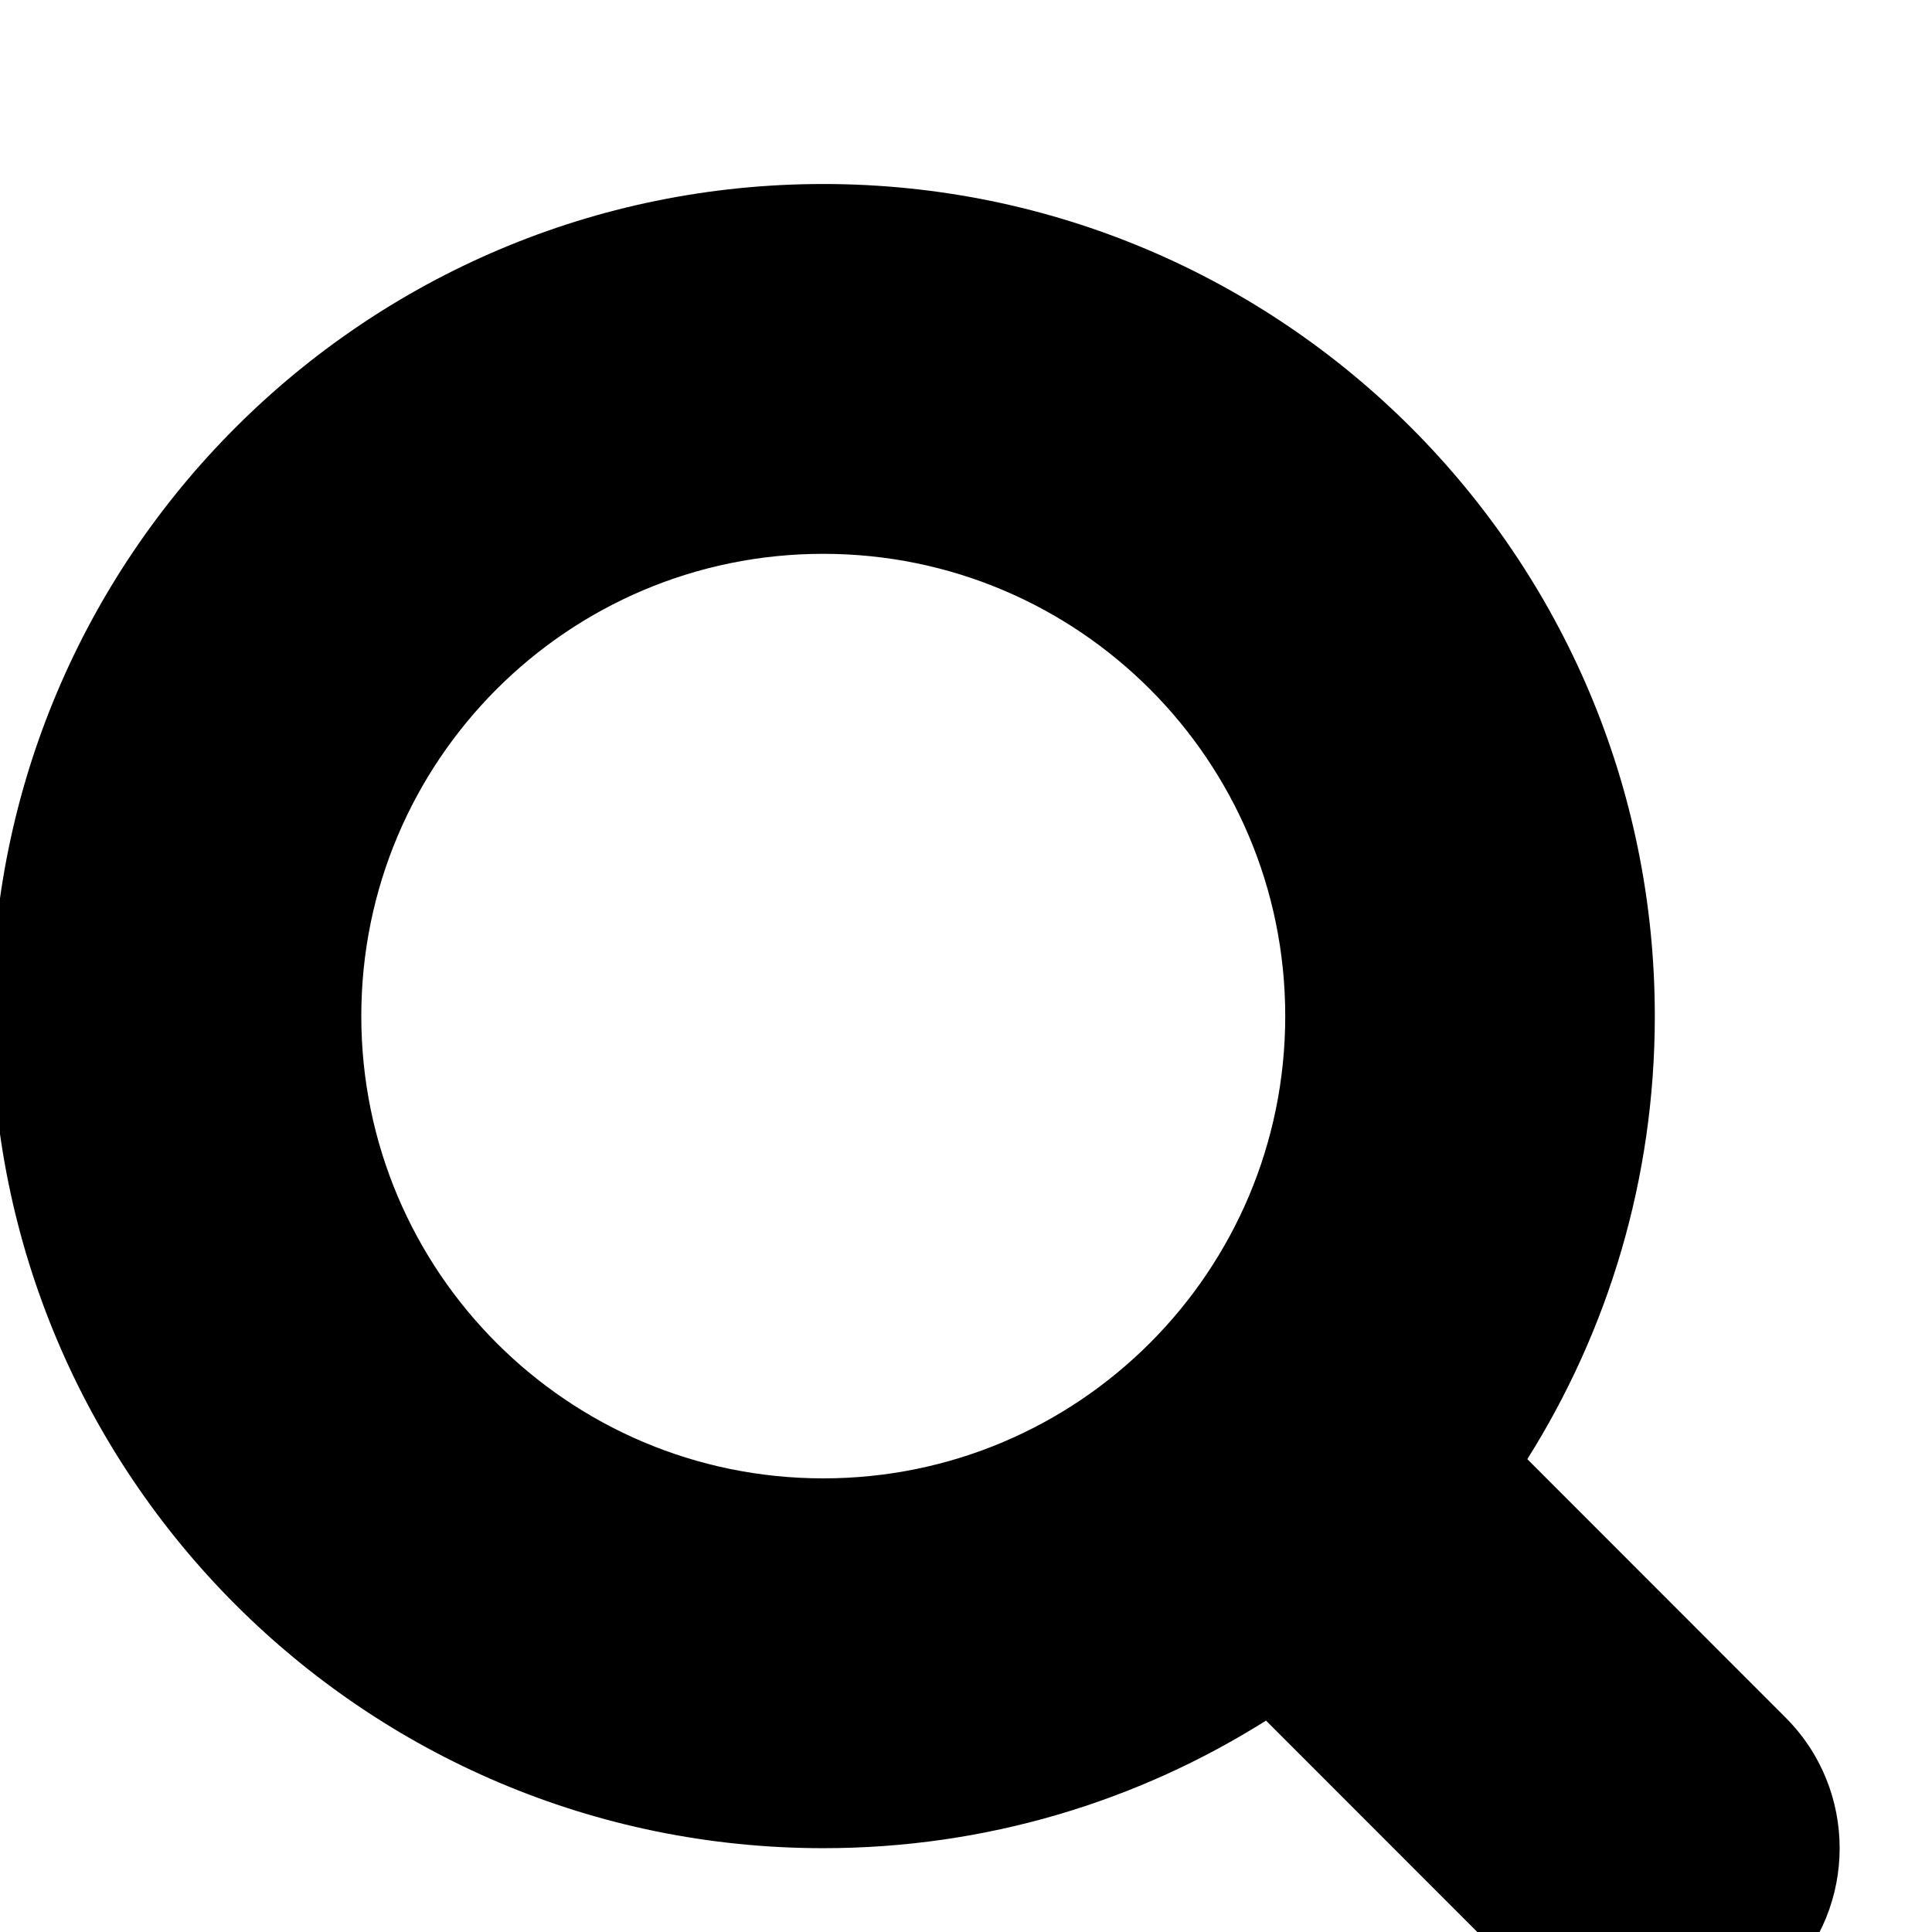
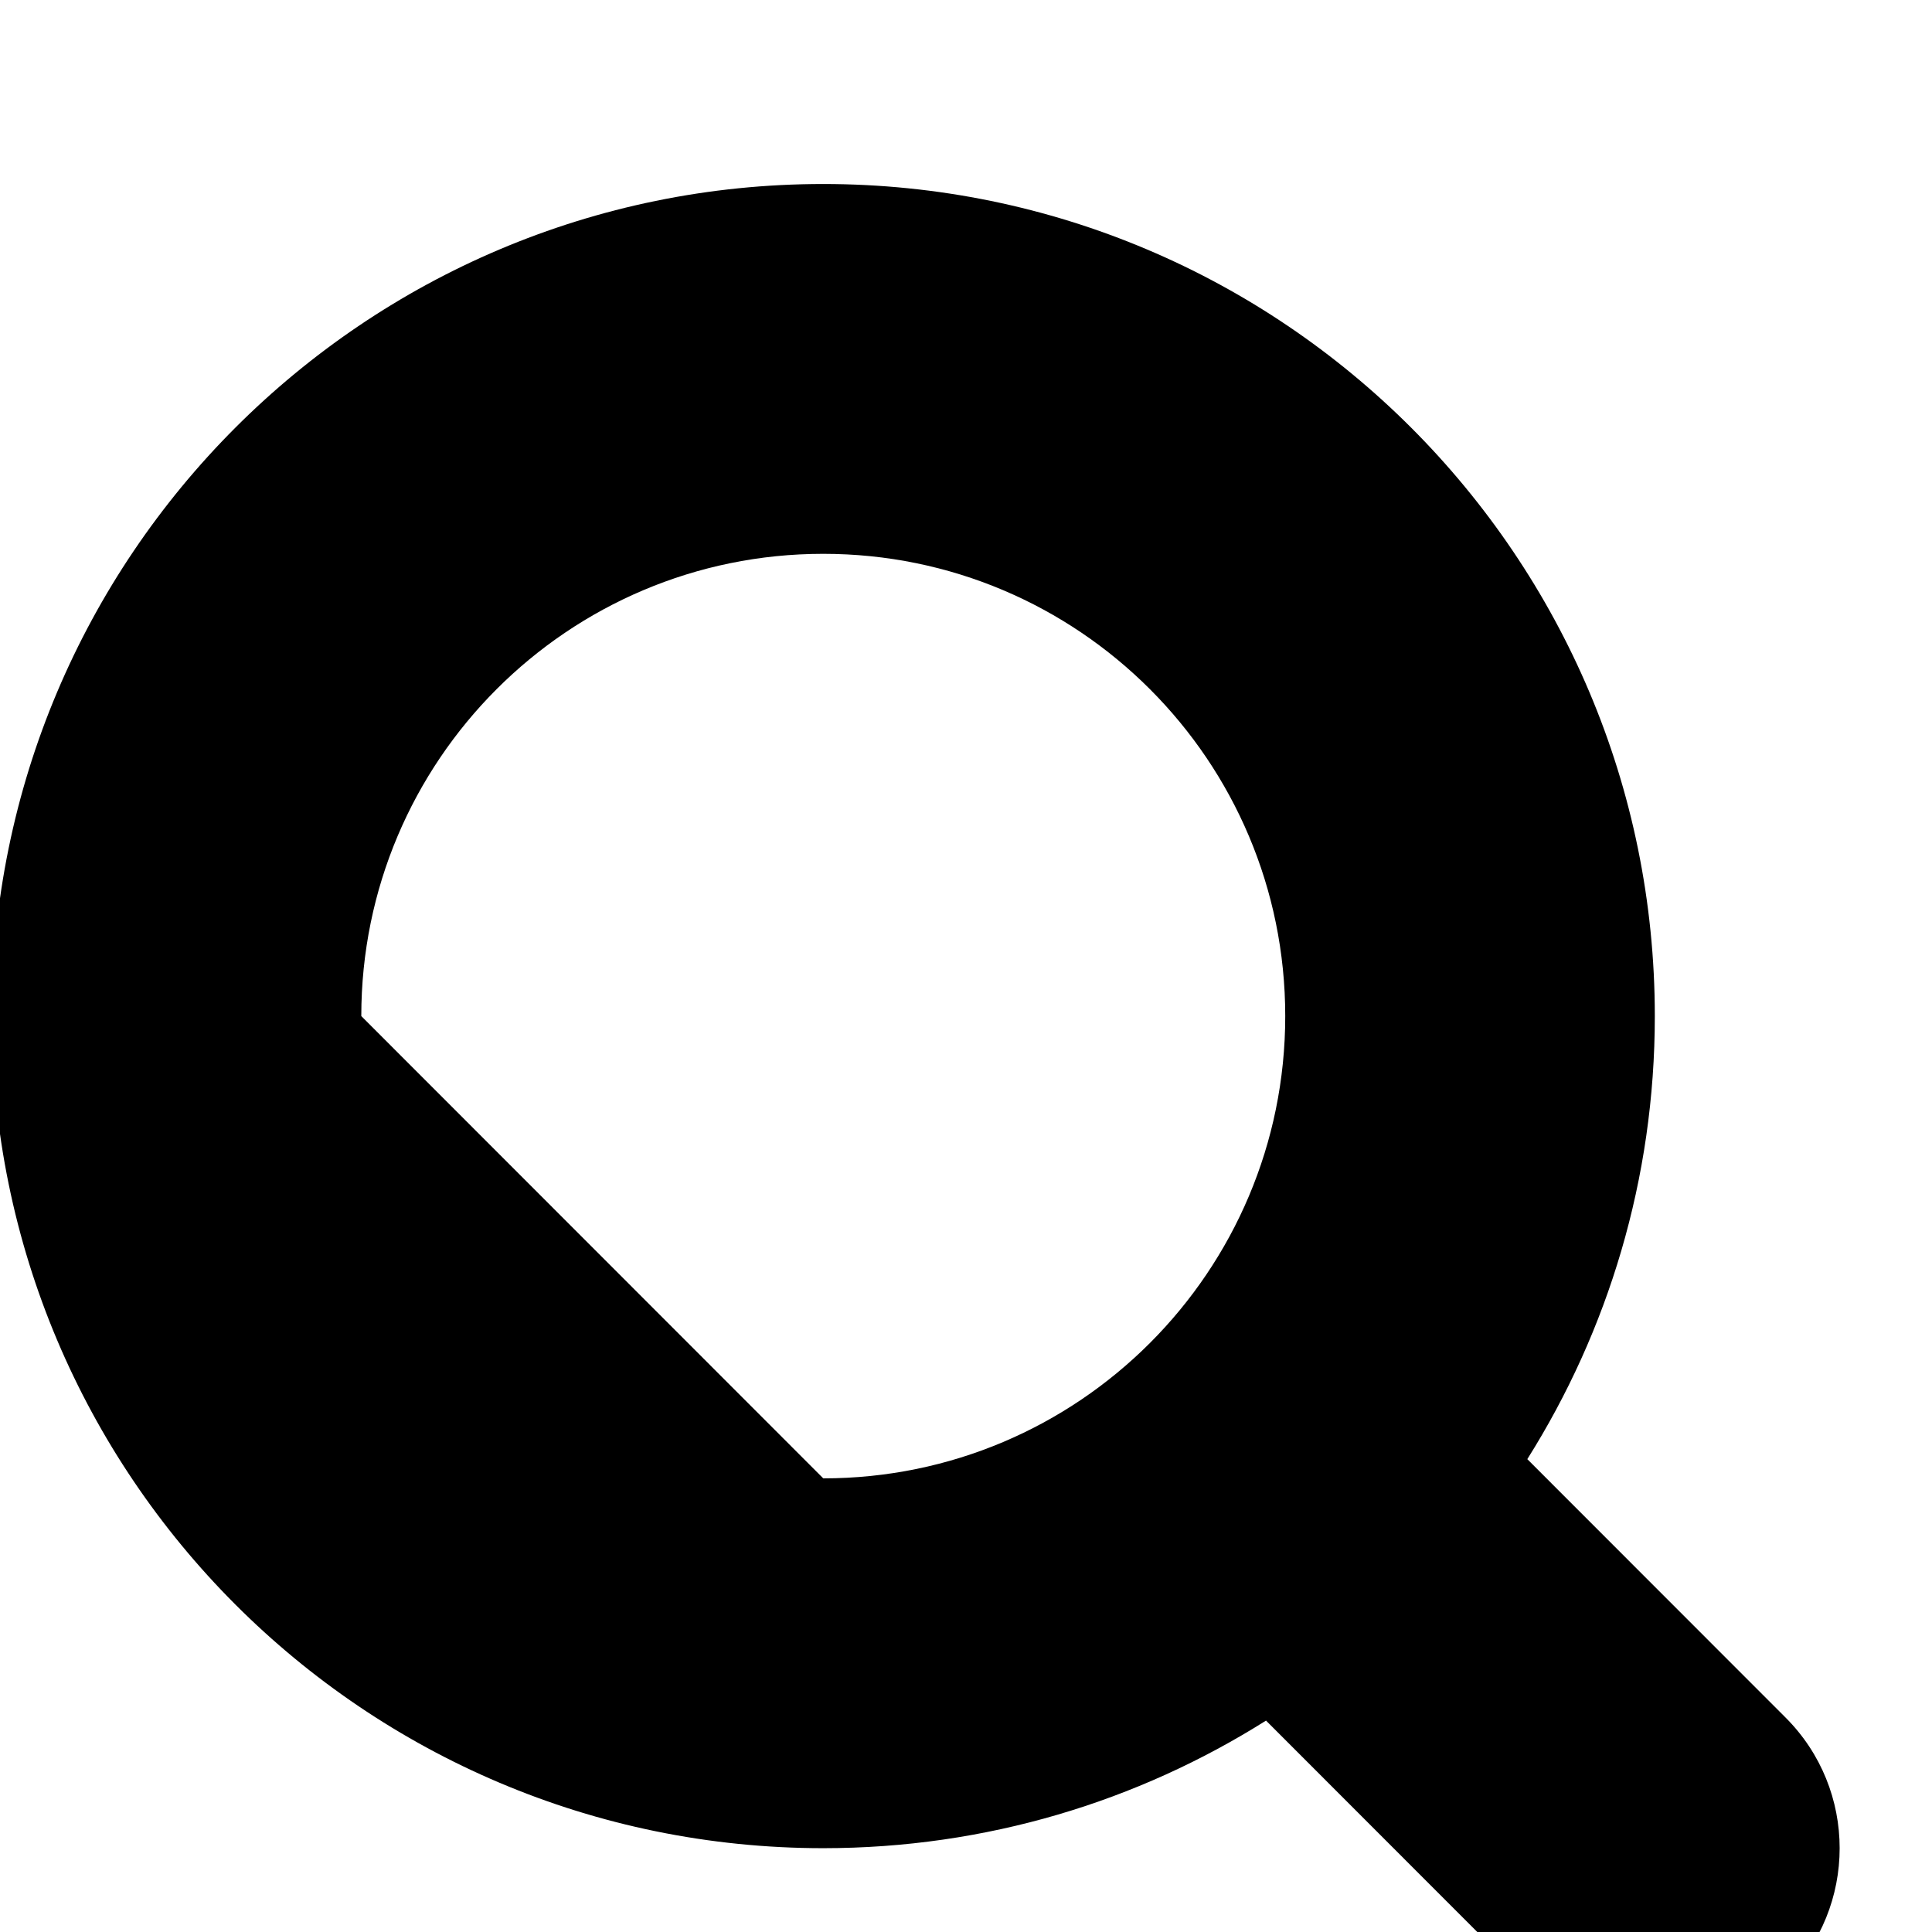
<svg xmlns="http://www.w3.org/2000/svg" width="100%" height="100%" viewBox="0 0 22 22" xml:space="preserve" style="fill-rule:evenodd;clip-rule:evenodd;stroke-linejoin:round;stroke-miterlimit:2;">
  <g transform="matrix(1,0,0,1,-970.353,-4460.09)">
    <g transform="matrix(0.664,0,0,0.848,0,0)">
      <g transform="matrix(3.169,0,0,2.483,1439.05,5244.63)">
-         <path d="M9,11.5C9,10.119 10.119,9 11.5,9C12.881,9 14,10.119 14,11.5C14,12.881 12.881,14 11.5,14C10.119,14 9,12.881 9,11.5ZM11.5,7C9.015,7 7,9.015 7,11.5C7,13.985 9.015,16 11.5,16C12.381,16 13.202,15.747 13.896,15.31L15.293,16.707C15.683,17.098 16.317,17.098 16.707,16.707C17.098,16.317 17.098,15.683 16.707,15.293L15.31,13.896C15.747,13.202 16,12.381 16,11.5C16,9.015 13.985,7 11.5,7Z" />
+         <path d="M9,11.5C9,10.119 10.119,9 11.5,9C12.881,9 14,10.119 14,11.5C14,12.881 12.881,14 11.5,14ZM11.5,7C9.015,7 7,9.015 7,11.5C7,13.985 9.015,16 11.5,16C12.381,16 13.202,15.747 13.896,15.31L15.293,16.707C15.683,17.098 16.317,17.098 16.707,16.707C17.098,16.317 17.098,15.683 16.707,15.293L15.31,13.896C15.747,13.202 16,12.381 16,11.5C16,9.015 13.985,7 11.5,7Z" />
      </g>
    </g>
  </g>
</svg>